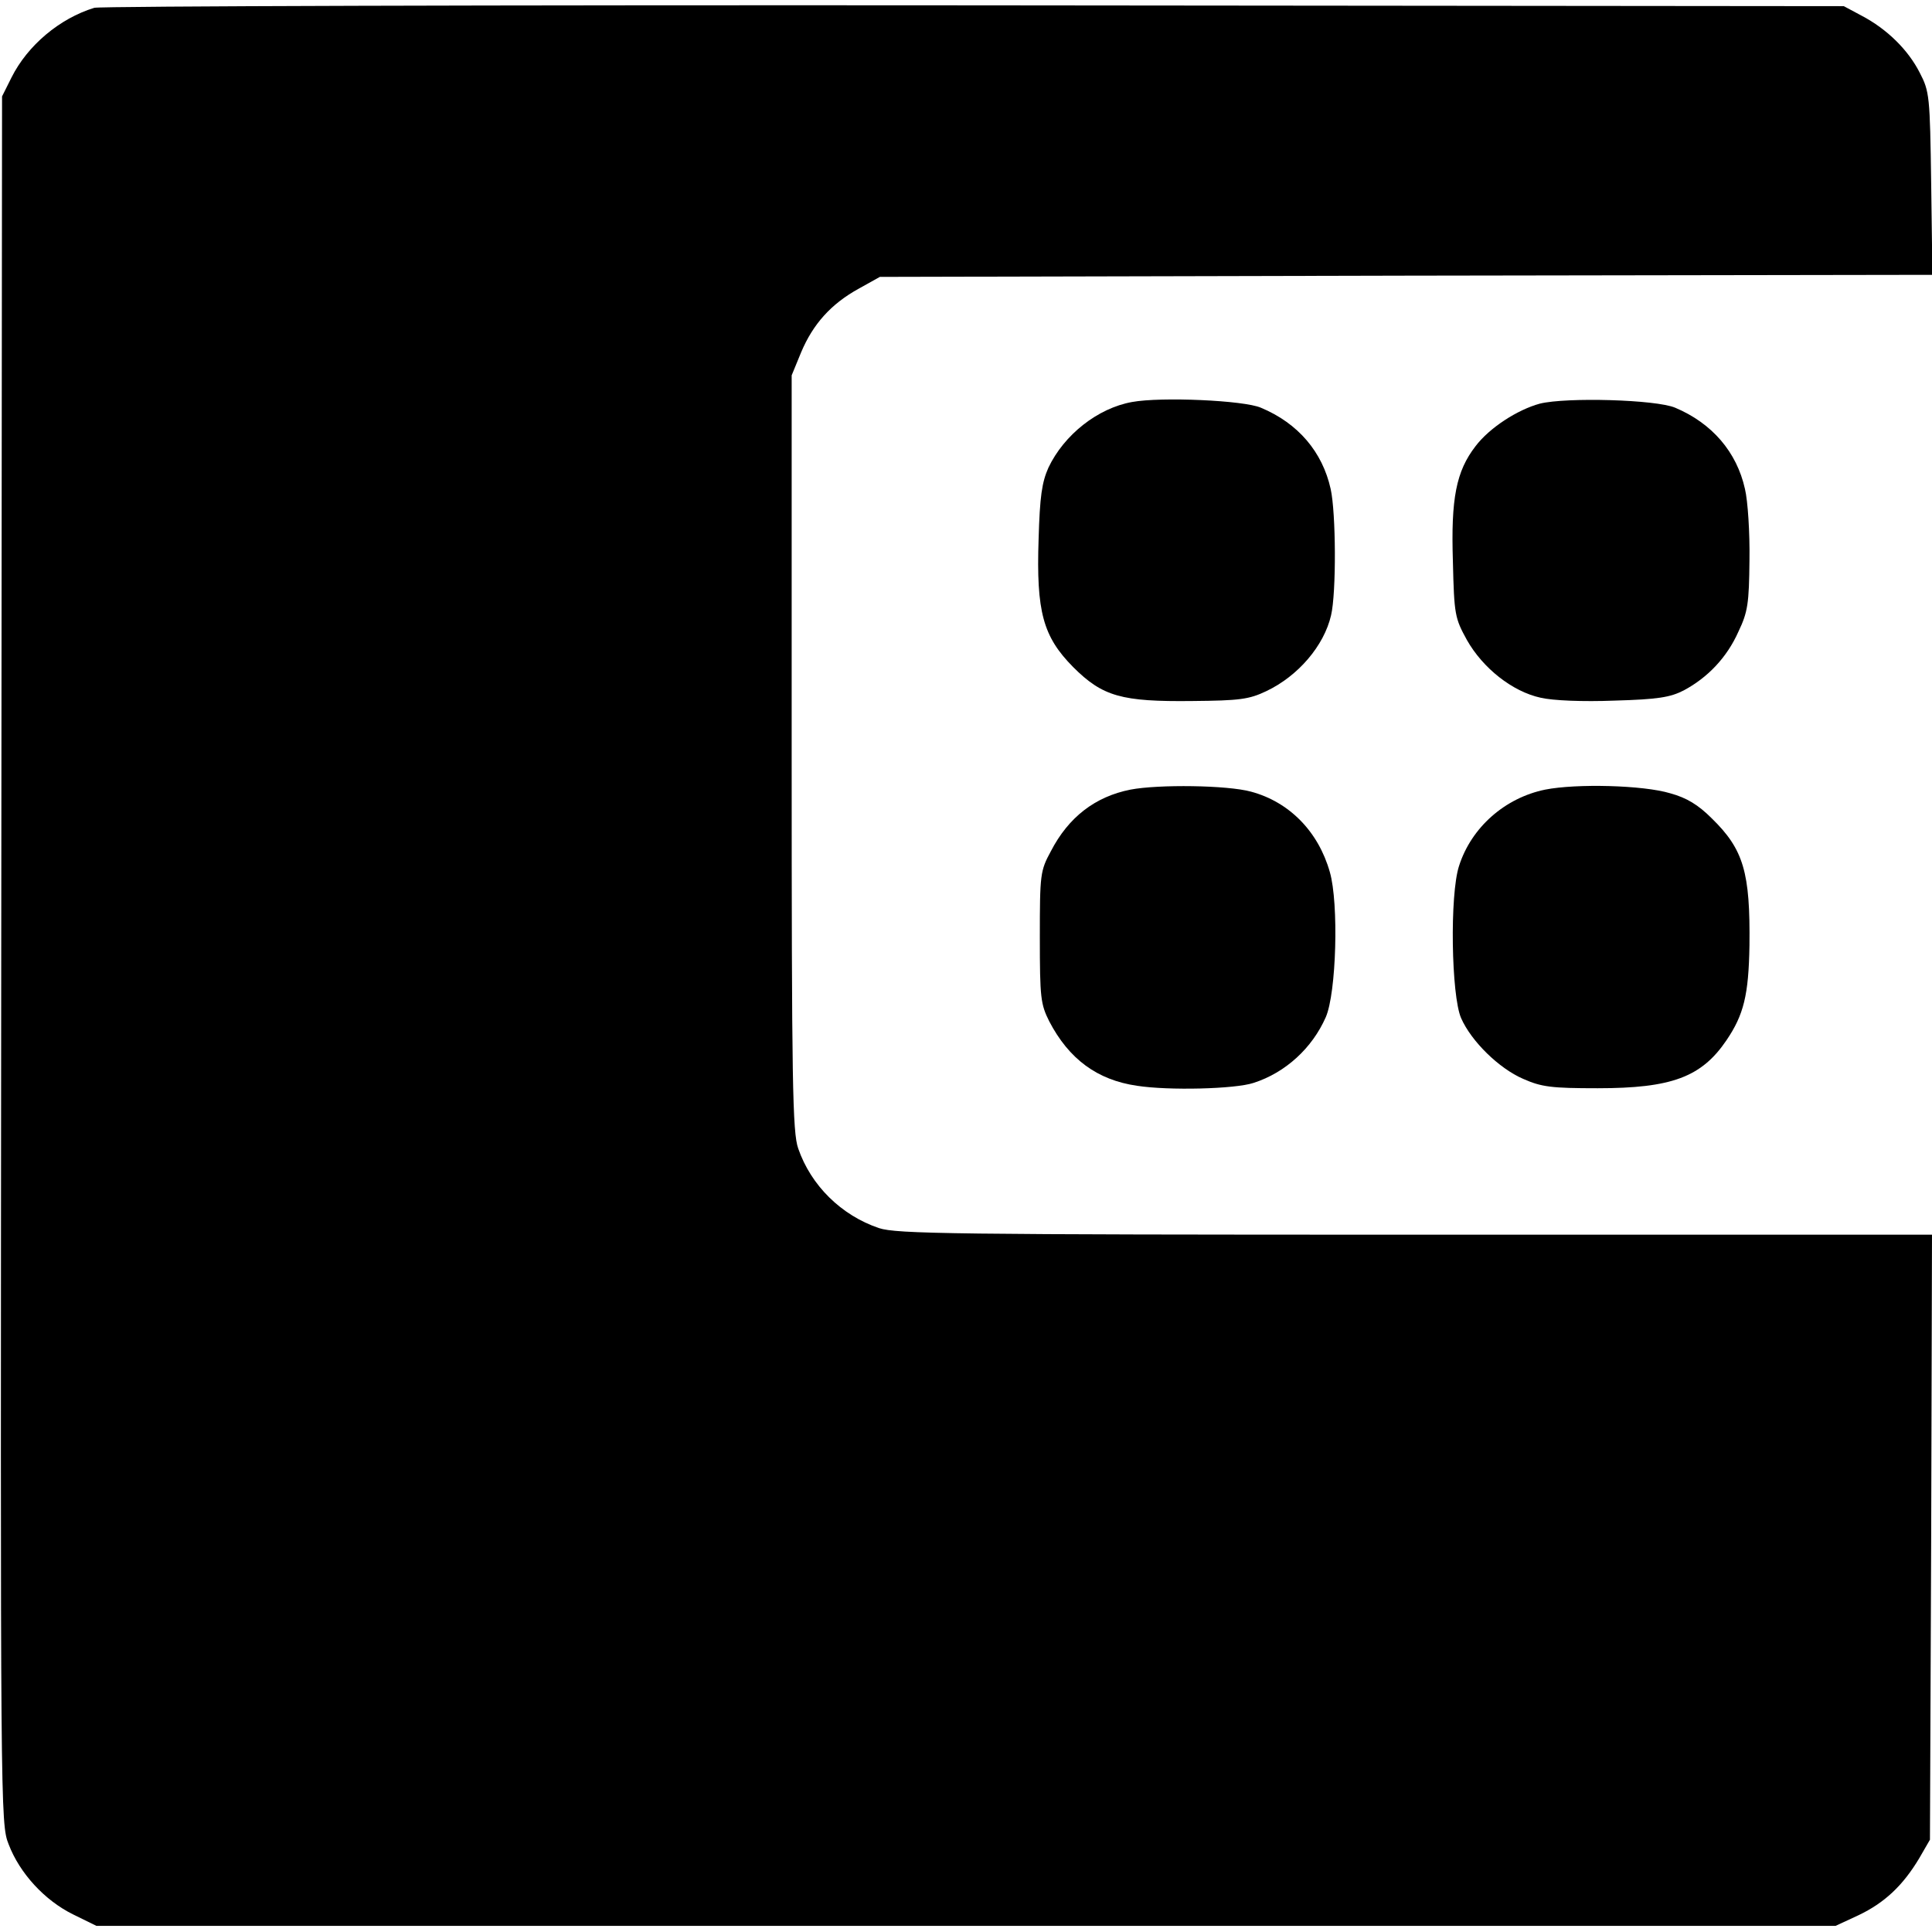
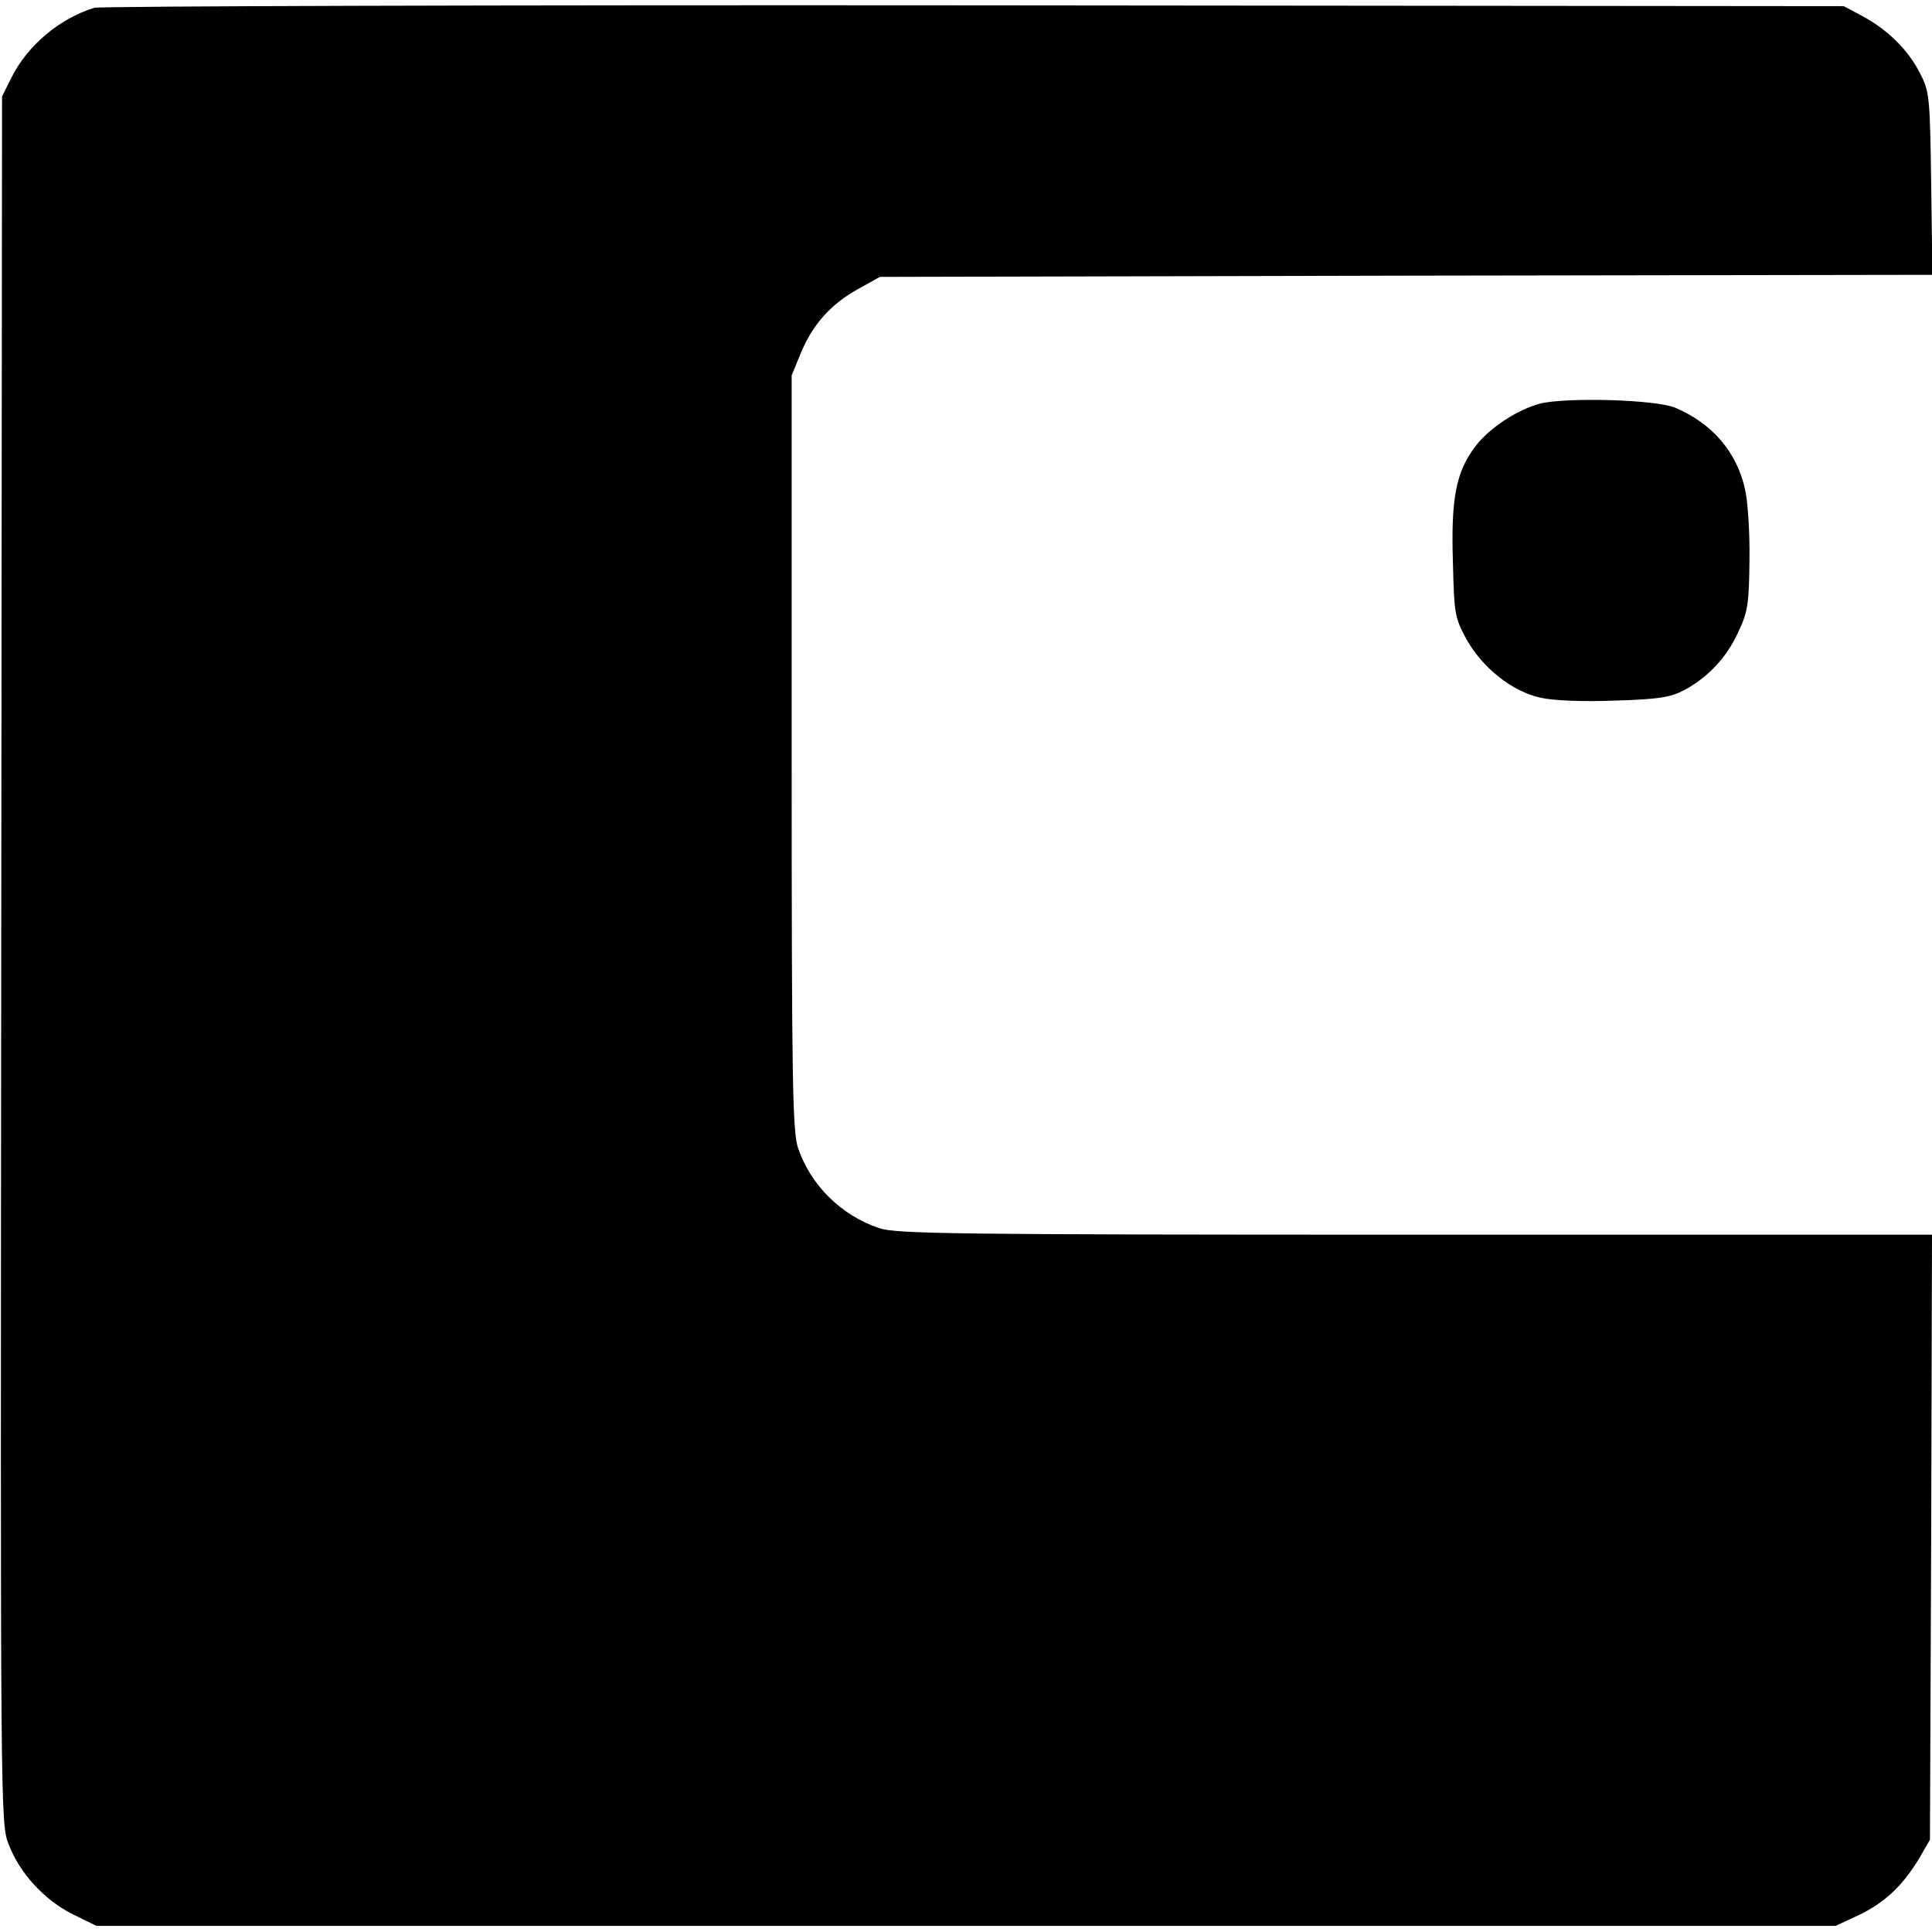
<svg xmlns="http://www.w3.org/2000/svg" version="1.0" width="471pt" height="471pt" viewBox="0 0 471 471" preserveAspectRatio="xMidYMid meet">
  <g transform="translate(0,471) scale(0.1,-0.1)" fill="#000000" stroke="none">
    <path d="M230 4691 c-85 -26 -163 -92 -202 -170 l-23 -46 -2 -2105 c-2 -2076 -2 -2106 18 -2156 27 -71 88 -137 157 -171 l57 -28 2120 0 2120 0 56 26 c63 30 108 72 148 139 l26 45 3 738 2 737 -1259 0 c-1133 0 -1265 2 -1308 16 -92 31 -166 104 -197 194 -14 39 -16 159 -16 965 l0 920 23 56 c29 69 73 118 140 155 l52 29 1283 3 1283 2 -3 223 c-3 213 -4 224 -28 270 -28 55 -79 106 -142 139 l-43 23 -2120 2 c-1166 1 -2131 -2 -2145 -6z" />
-     <path d="M2760 3730 c-84 -15 -166 -80 -204 -160 -16 -36 -21 -70 -24 -174 -6 -178 11 -238 84 -312 72 -72 118 -85 291 -83 115 1 138 4 180 24 78 37 141 111 158 185 13 55 12 250 -1 308 -20 90 -79 160 -170 198 -41 18 -243 27 -314 14z" />
    <path d="M3754 3726 c-55 -15 -123 -59 -157 -104 -47 -61 -60 -127 -55 -281 3 -130 5 -138 34 -191 39 -69 111 -126 180 -141 30 -7 103 -10 180 -7 106 3 136 8 169 25 58 31 105 80 133 143 23 48 26 69 27 175 1 66 -4 144 -11 173 -20 90 -80 160 -170 198 -47 20 -265 26 -330 10z" />
-     <path d="M2756 2785 c-86 -17 -151 -67 -194 -150 -26 -48 -27 -56 -27 -210 0 -148 2 -163 23 -205 48 -92 117 -143 214 -157 77 -12 239 -8 284 7 78 25 143 85 176 160 26 59 32 278 10 354 -28 99 -99 171 -192 196 -58 16 -226 18 -294 5z" />
-     <path d="M3767 2785 c-98 -20 -180 -92 -210 -186 -23 -70 -19 -316 5 -371 25 -57 93 -123 151 -148 45 -20 69 -23 182 -23 180 0 253 27 314 117 42 62 54 110 56 231 2 178 -14 234 -92 310 -33 33 -61 50 -101 61 -66 20 -229 24 -305 9z" />
  </g>
</svg>